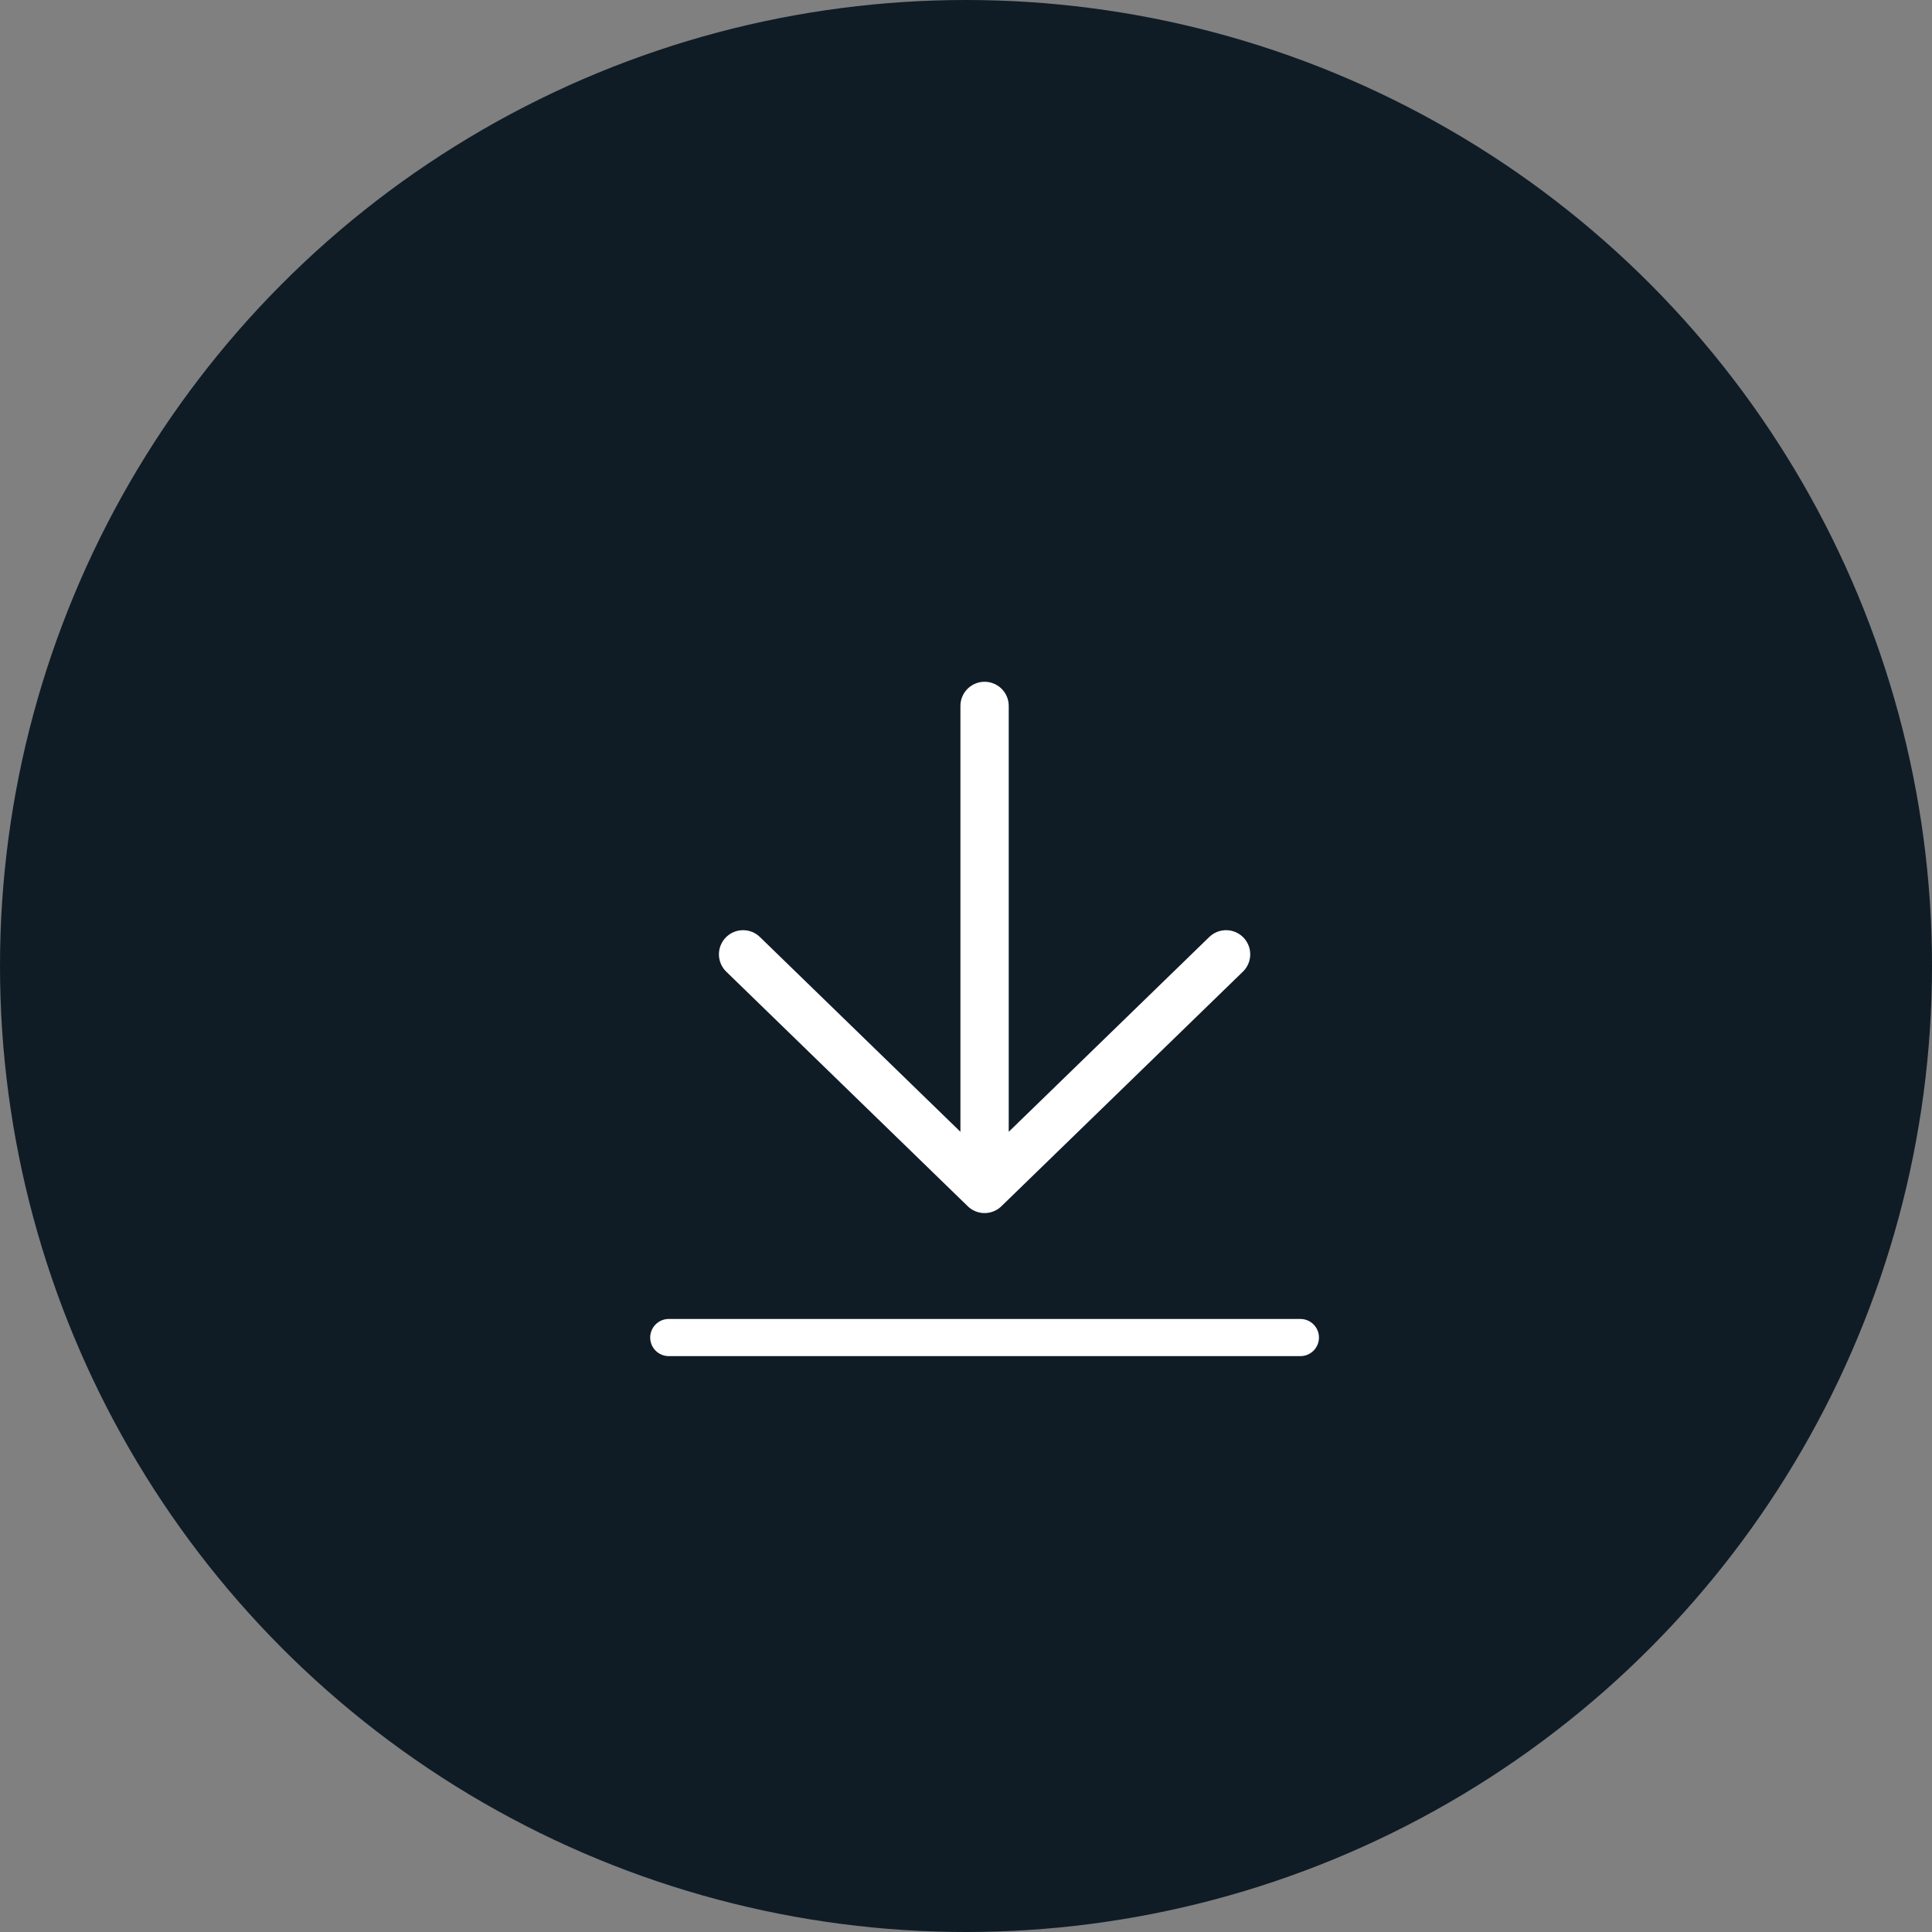
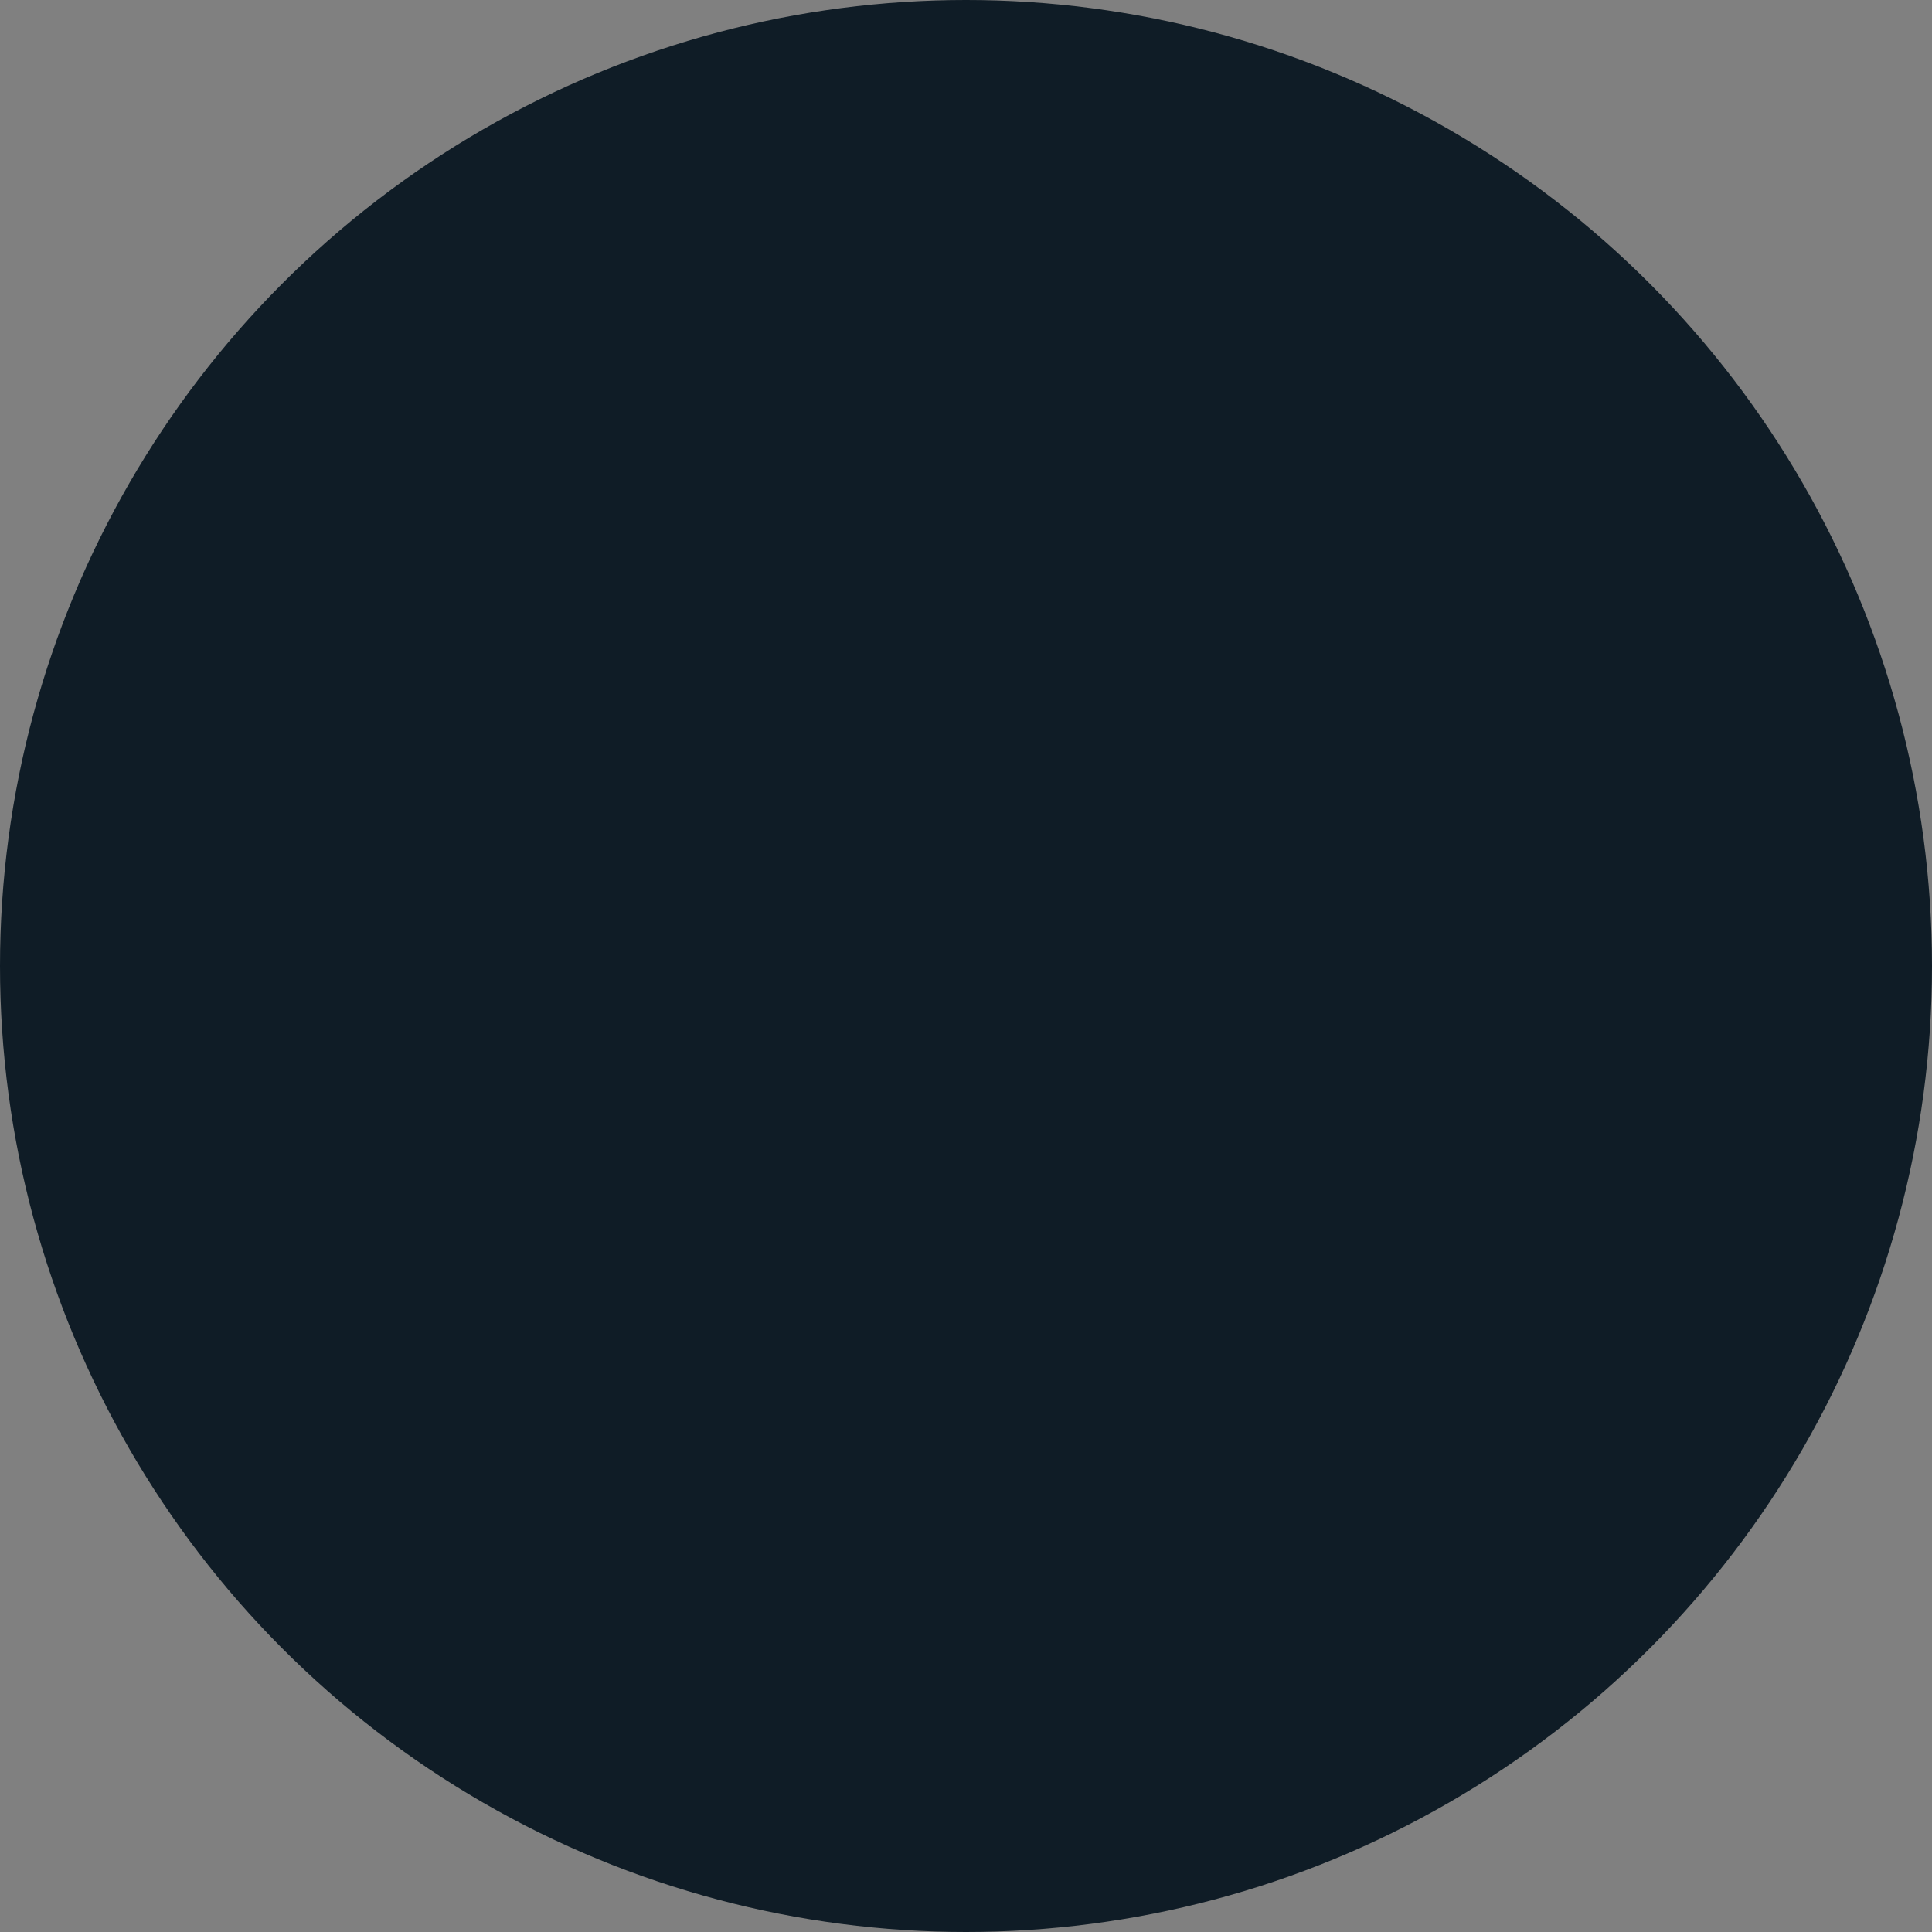
<svg xmlns="http://www.w3.org/2000/svg" width="52" height="52" viewBox="0 0 52 52" fill="none">
  <rect x="0" y="0" width="52" height="52" fill="#808080" stroke="none" />
  <circle cx="26" cy="26" r="26" fill="#0F1C26" />
-   <path d="M18 36H35" stroke="white" stroke-linecap="round" />
-   <path d="M33 25.686L26.5 32M26.5 32L20 25.686M26.5 32L26.5 19" stroke="white" stroke-width="1.3" stroke-linecap="round" stroke-linejoin="round" />
</svg>